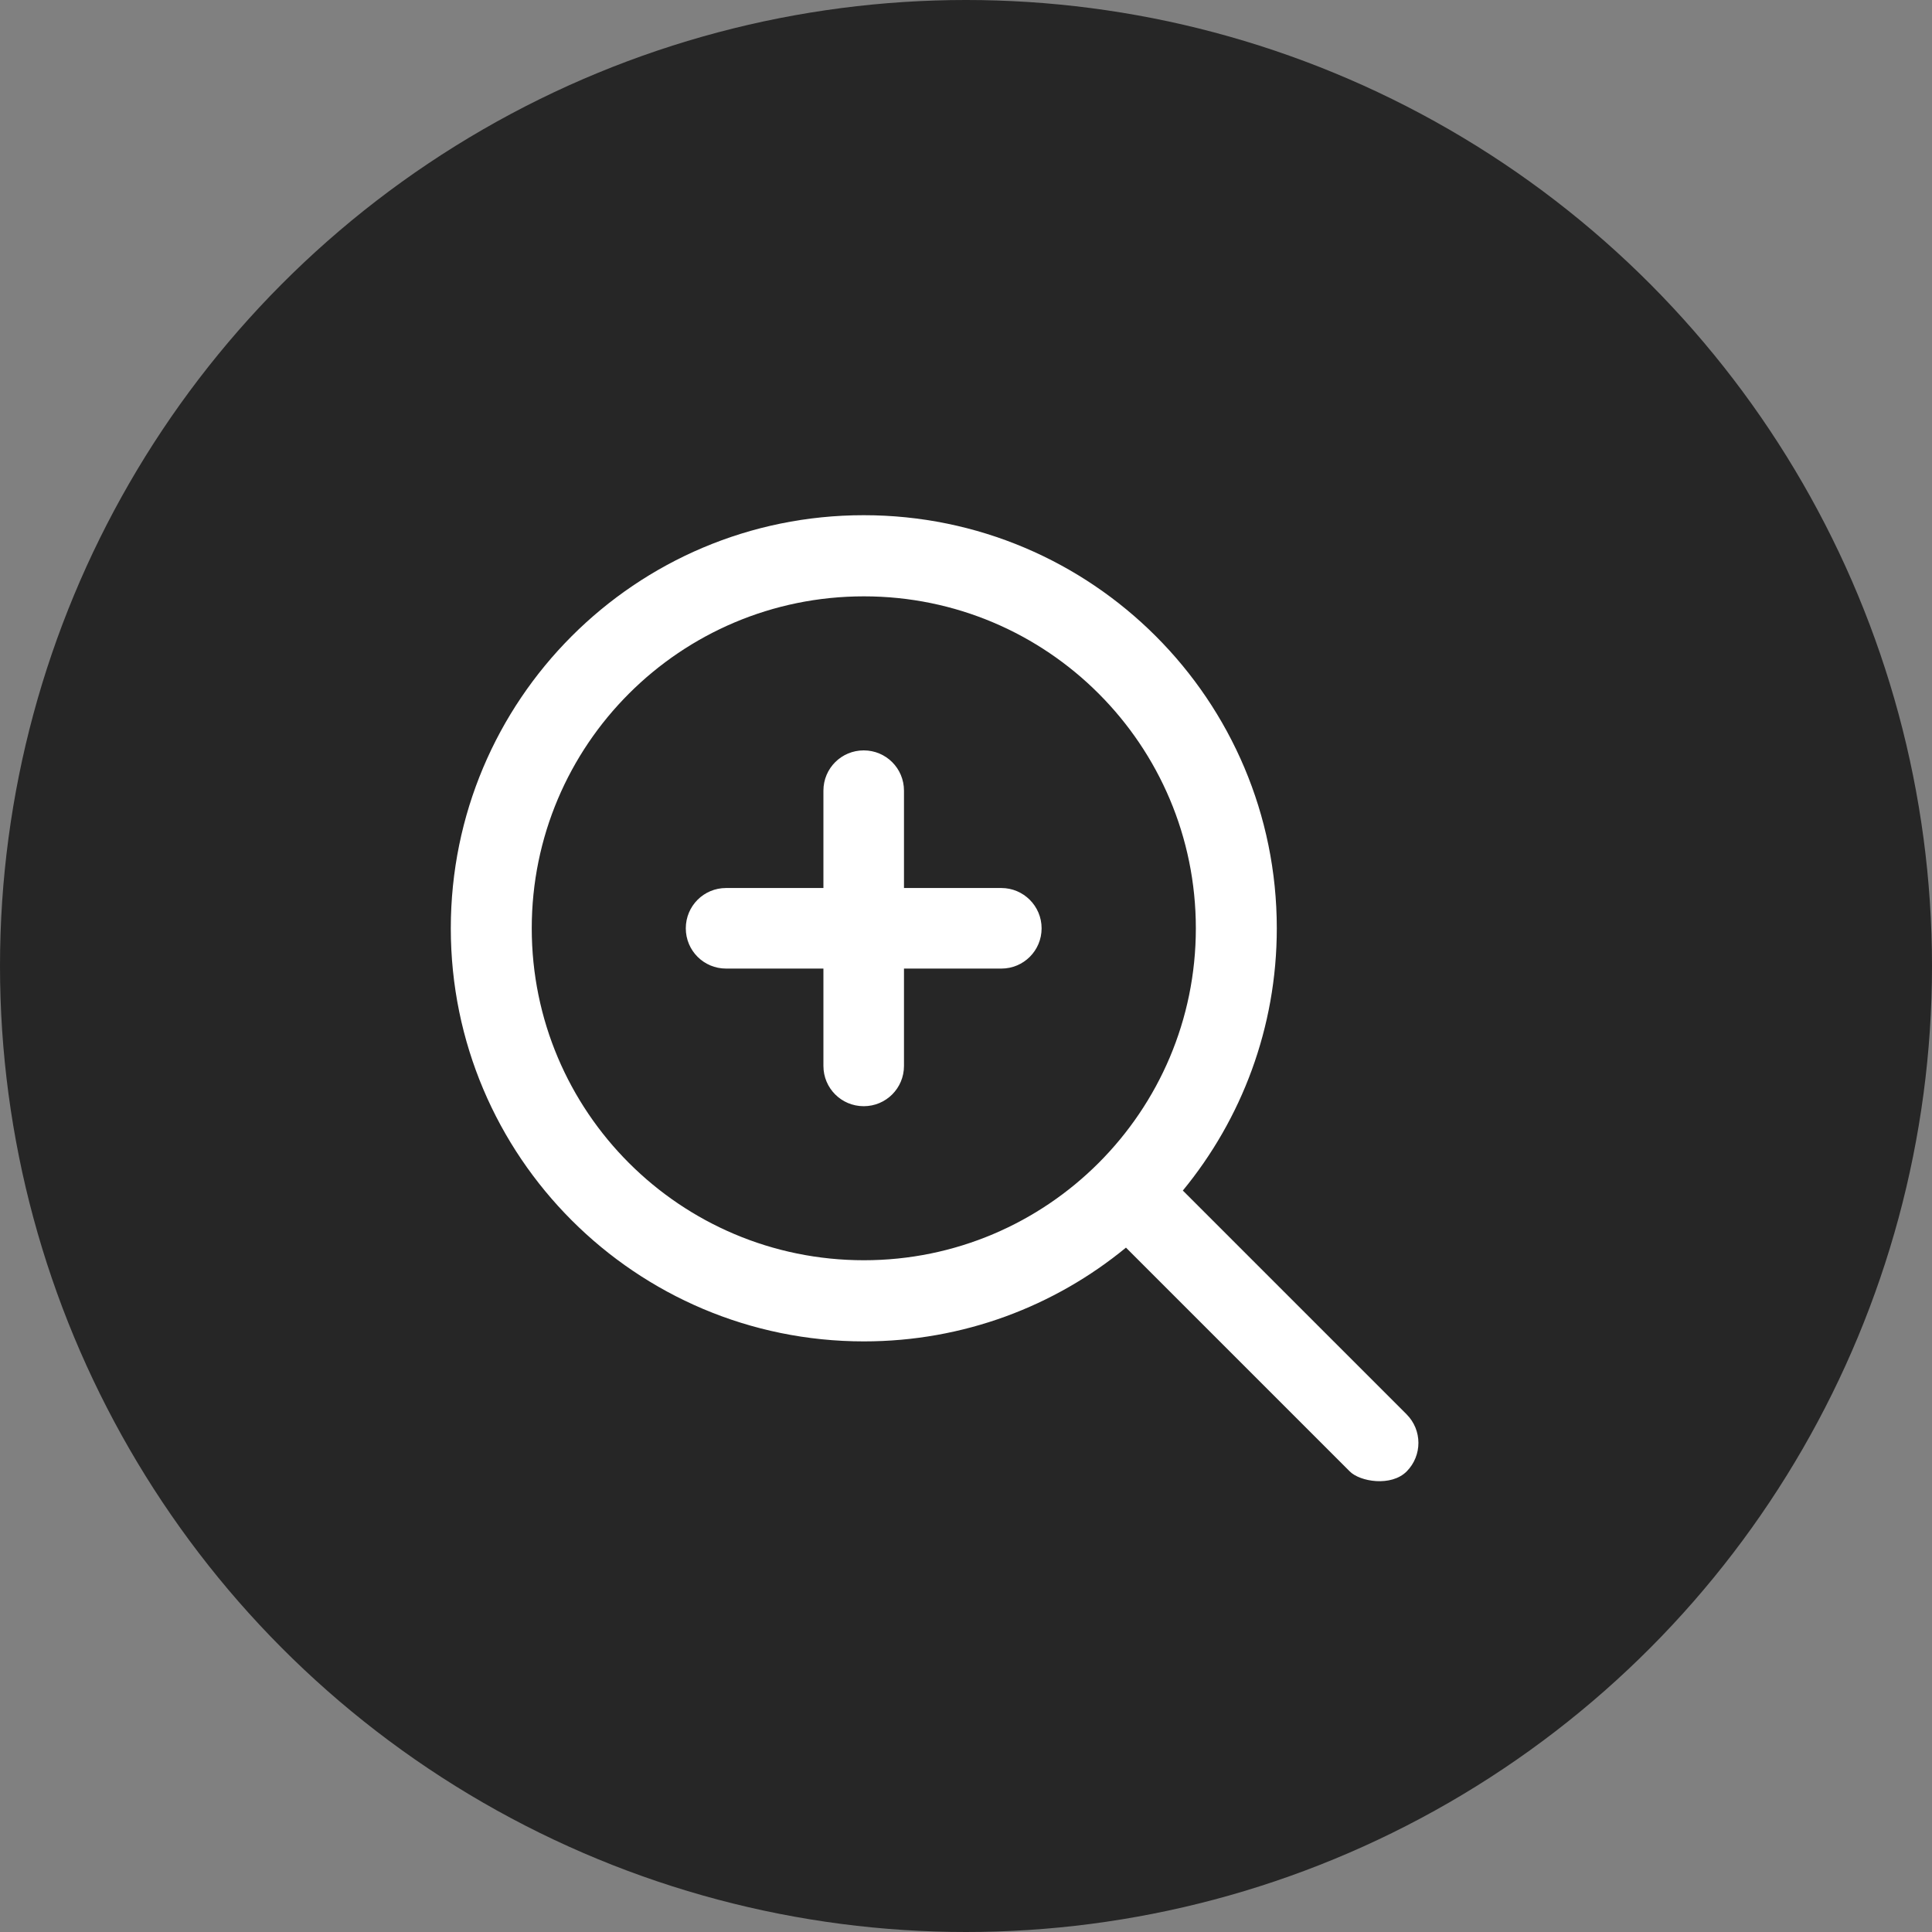
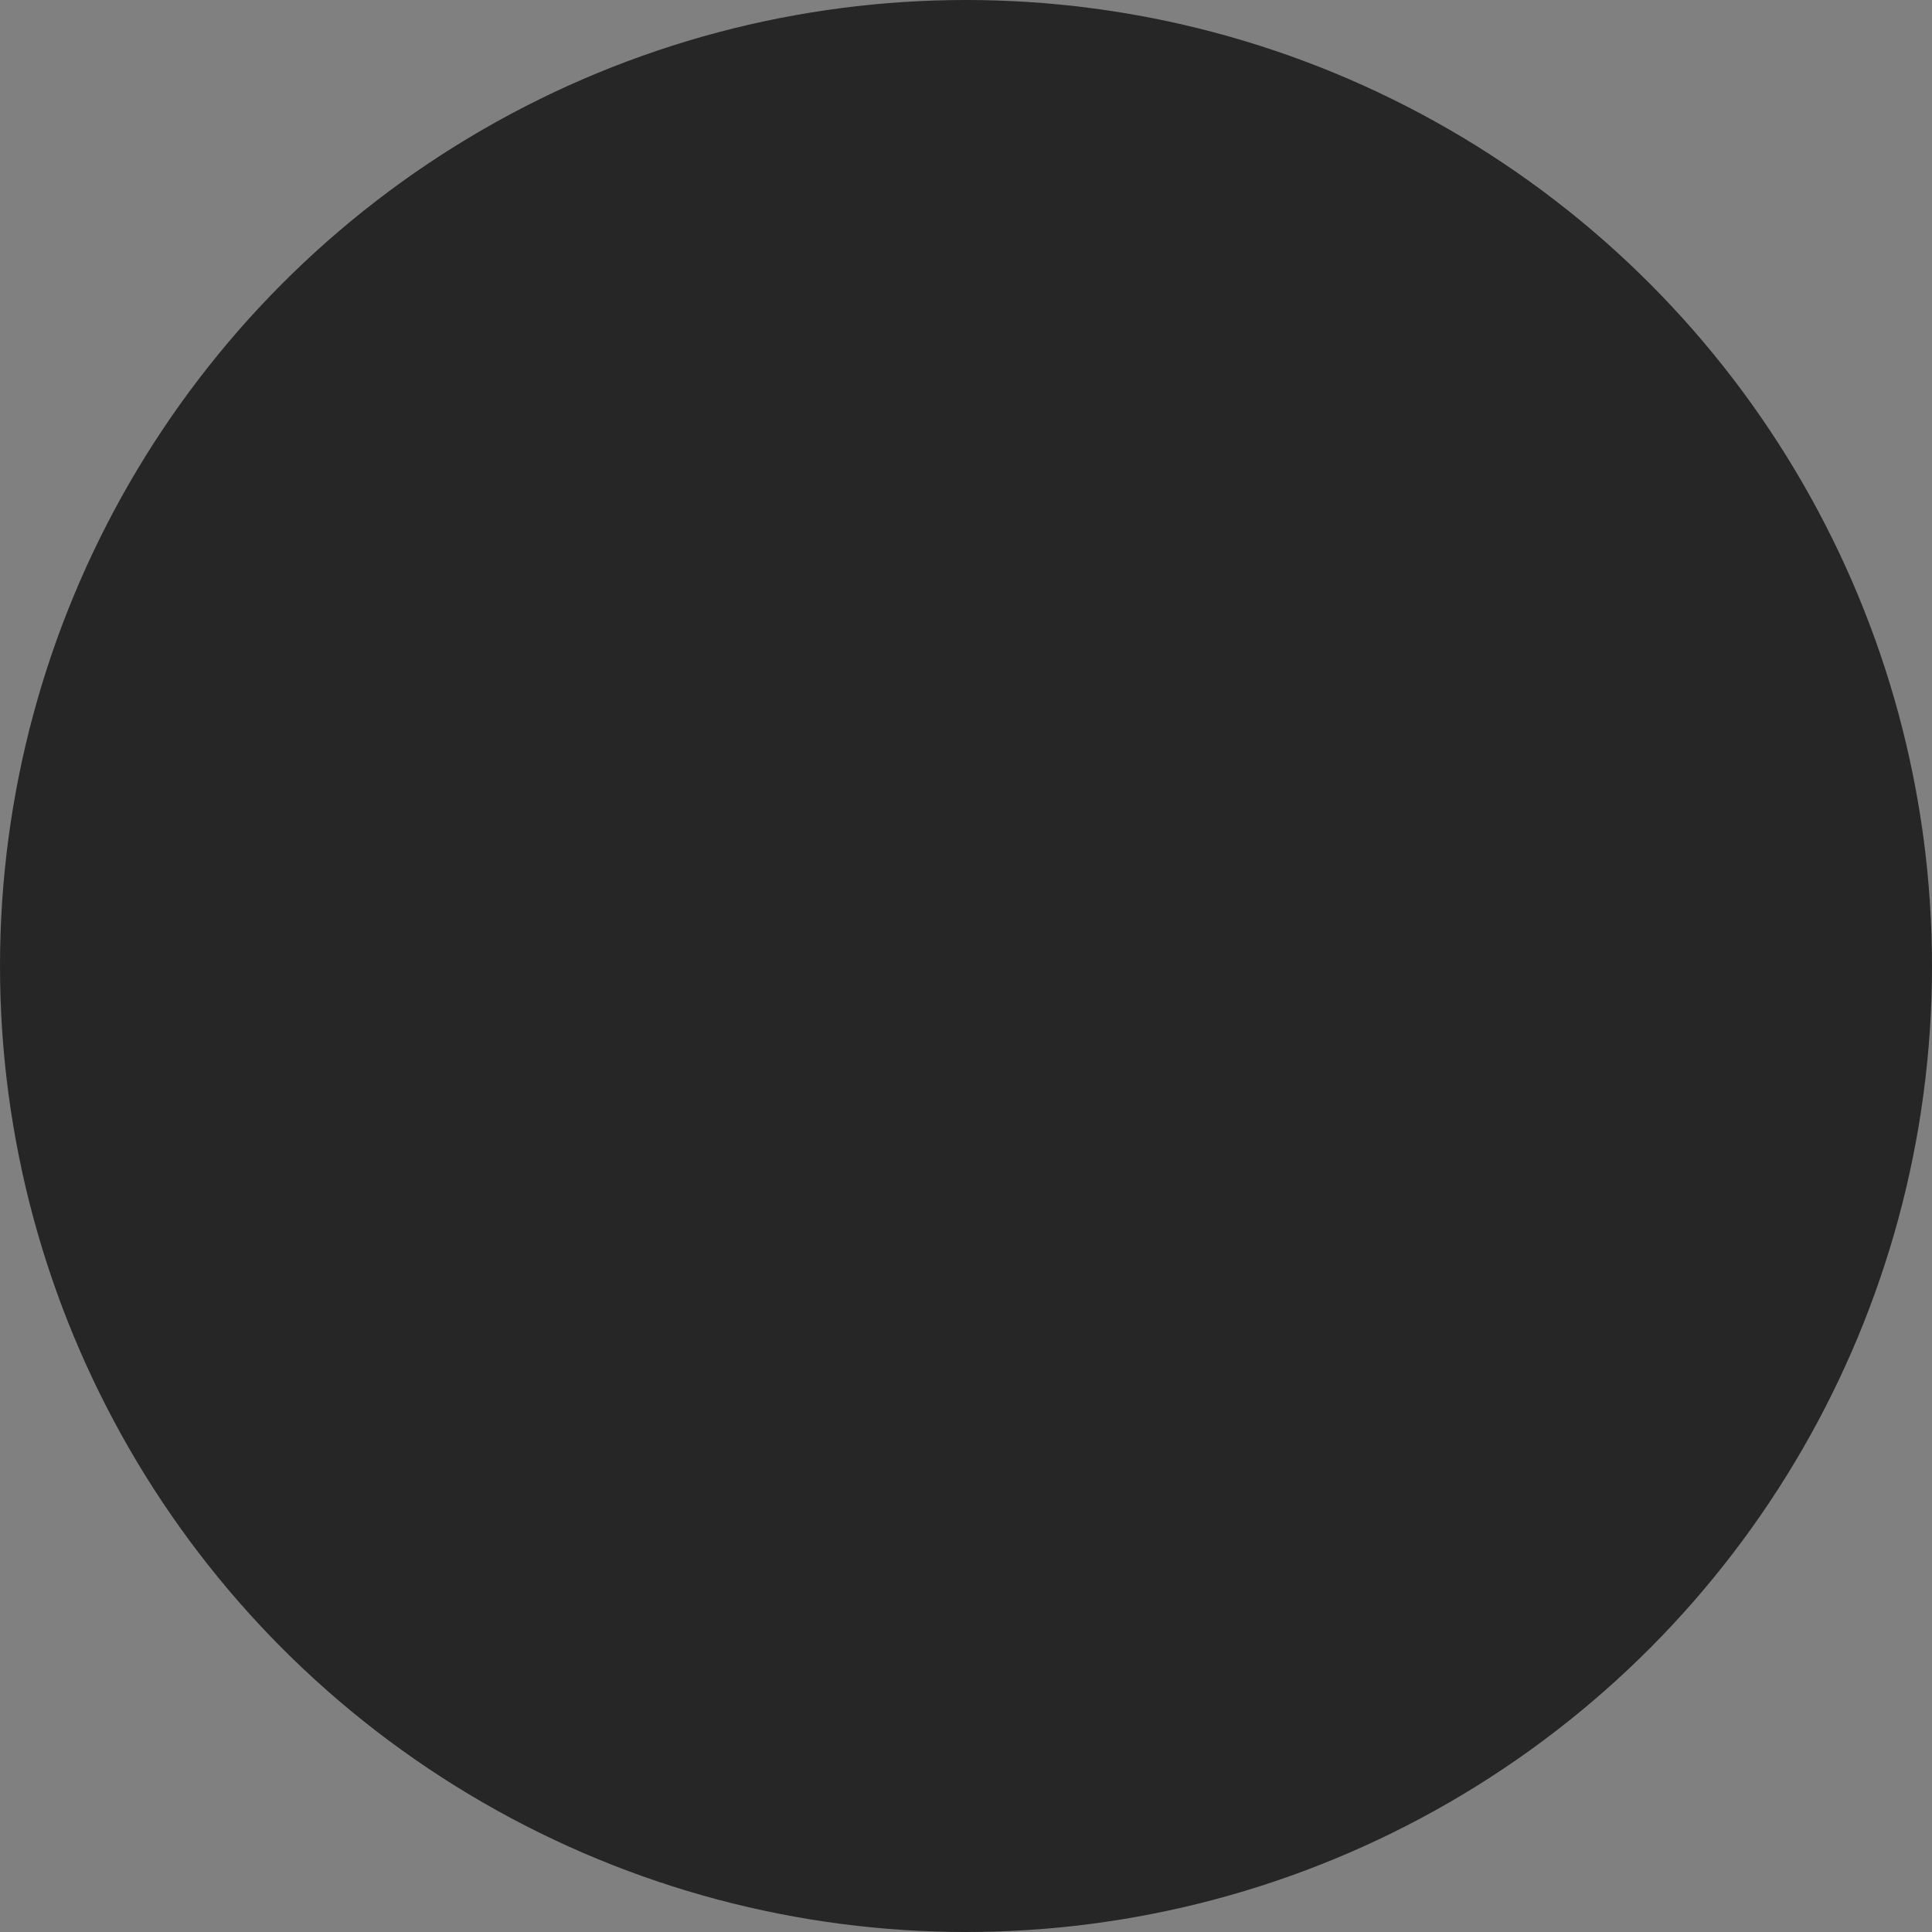
<svg xmlns="http://www.w3.org/2000/svg" width="30px" height="30px" viewBox="0 0 30 30" version="1.1">
  <rect x="0" y="0" width="30" height="30" fill="#808080" stroke="none" />
  <title>Group 2</title>
  <g id="Symbols" stroke="none" stroke-width="1" fill="none" fill-rule="evenodd">
    <g id="Lv2-/-card-/-nolink-/-dt-/-portfolio" transform="translate(-225, -384)">
      <g id="Group" transform="translate(20, 20)">
        <g id="Group-2" transform="translate(205, 364)">
          <circle id="Oval" fill-opacity="0.7" fill="#000000" cx="15" cy="15" r="15" />
-           <path d="M13.412,8 C16.956,8 19.826,10.873 19.826,14.415 C19.826,15.96 19.277,17.38 18.367,18.487 L18.367,18.487 L21.841,21.961 C22.086,22.206 22.086,22.601 21.844,22.847 C21.605,23.089 21.117,23.009 20.958,22.847 L20.958,22.847 L17.484,19.373 C16.377,20.283 14.96,20.829 13.415,20.829 C9.87,20.829 7,17.956 7,14.415 C7,10.873 9.867,8 13.412,8 Z M13.415,9.26 C10.566,9.26 8.257,11.566 8.257,14.415 C8.257,17.263 10.566,19.569 13.415,19.569 C16.26,19.569 18.569,17.26 18.569,14.415 C18.569,11.569 16.263,9.26 13.415,9.26 Z M13.412,11.652 C13.758,11.652 14.037,11.931 14.037,12.277 L14.037,12.277 L14.037,13.789 L15.549,13.789 C15.892,13.789 16.174,14.068 16.174,14.415 C16.174,14.761 15.895,15.04 15.549,15.04 L15.549,15.04 L14.037,15.04 L14.037,16.552 C14.037,16.898 13.758,17.177 13.412,17.177 C13.065,17.177 12.786,16.898 12.786,16.552 L12.786,16.552 L12.786,15.04 L11.274,15.04 C10.928,15.04 10.649,14.761 10.649,14.415 C10.649,14.068 10.928,13.789 11.274,13.789 L11.274,13.789 L12.786,13.789 L12.786,12.277 C12.786,11.931 13.065,11.652 13.412,11.652 Z" id="Combined-Shape" fill="#FFFFFF" fill-rule="nonzero" />
        </g>
      </g>
    </g>
  </g>
</svg>